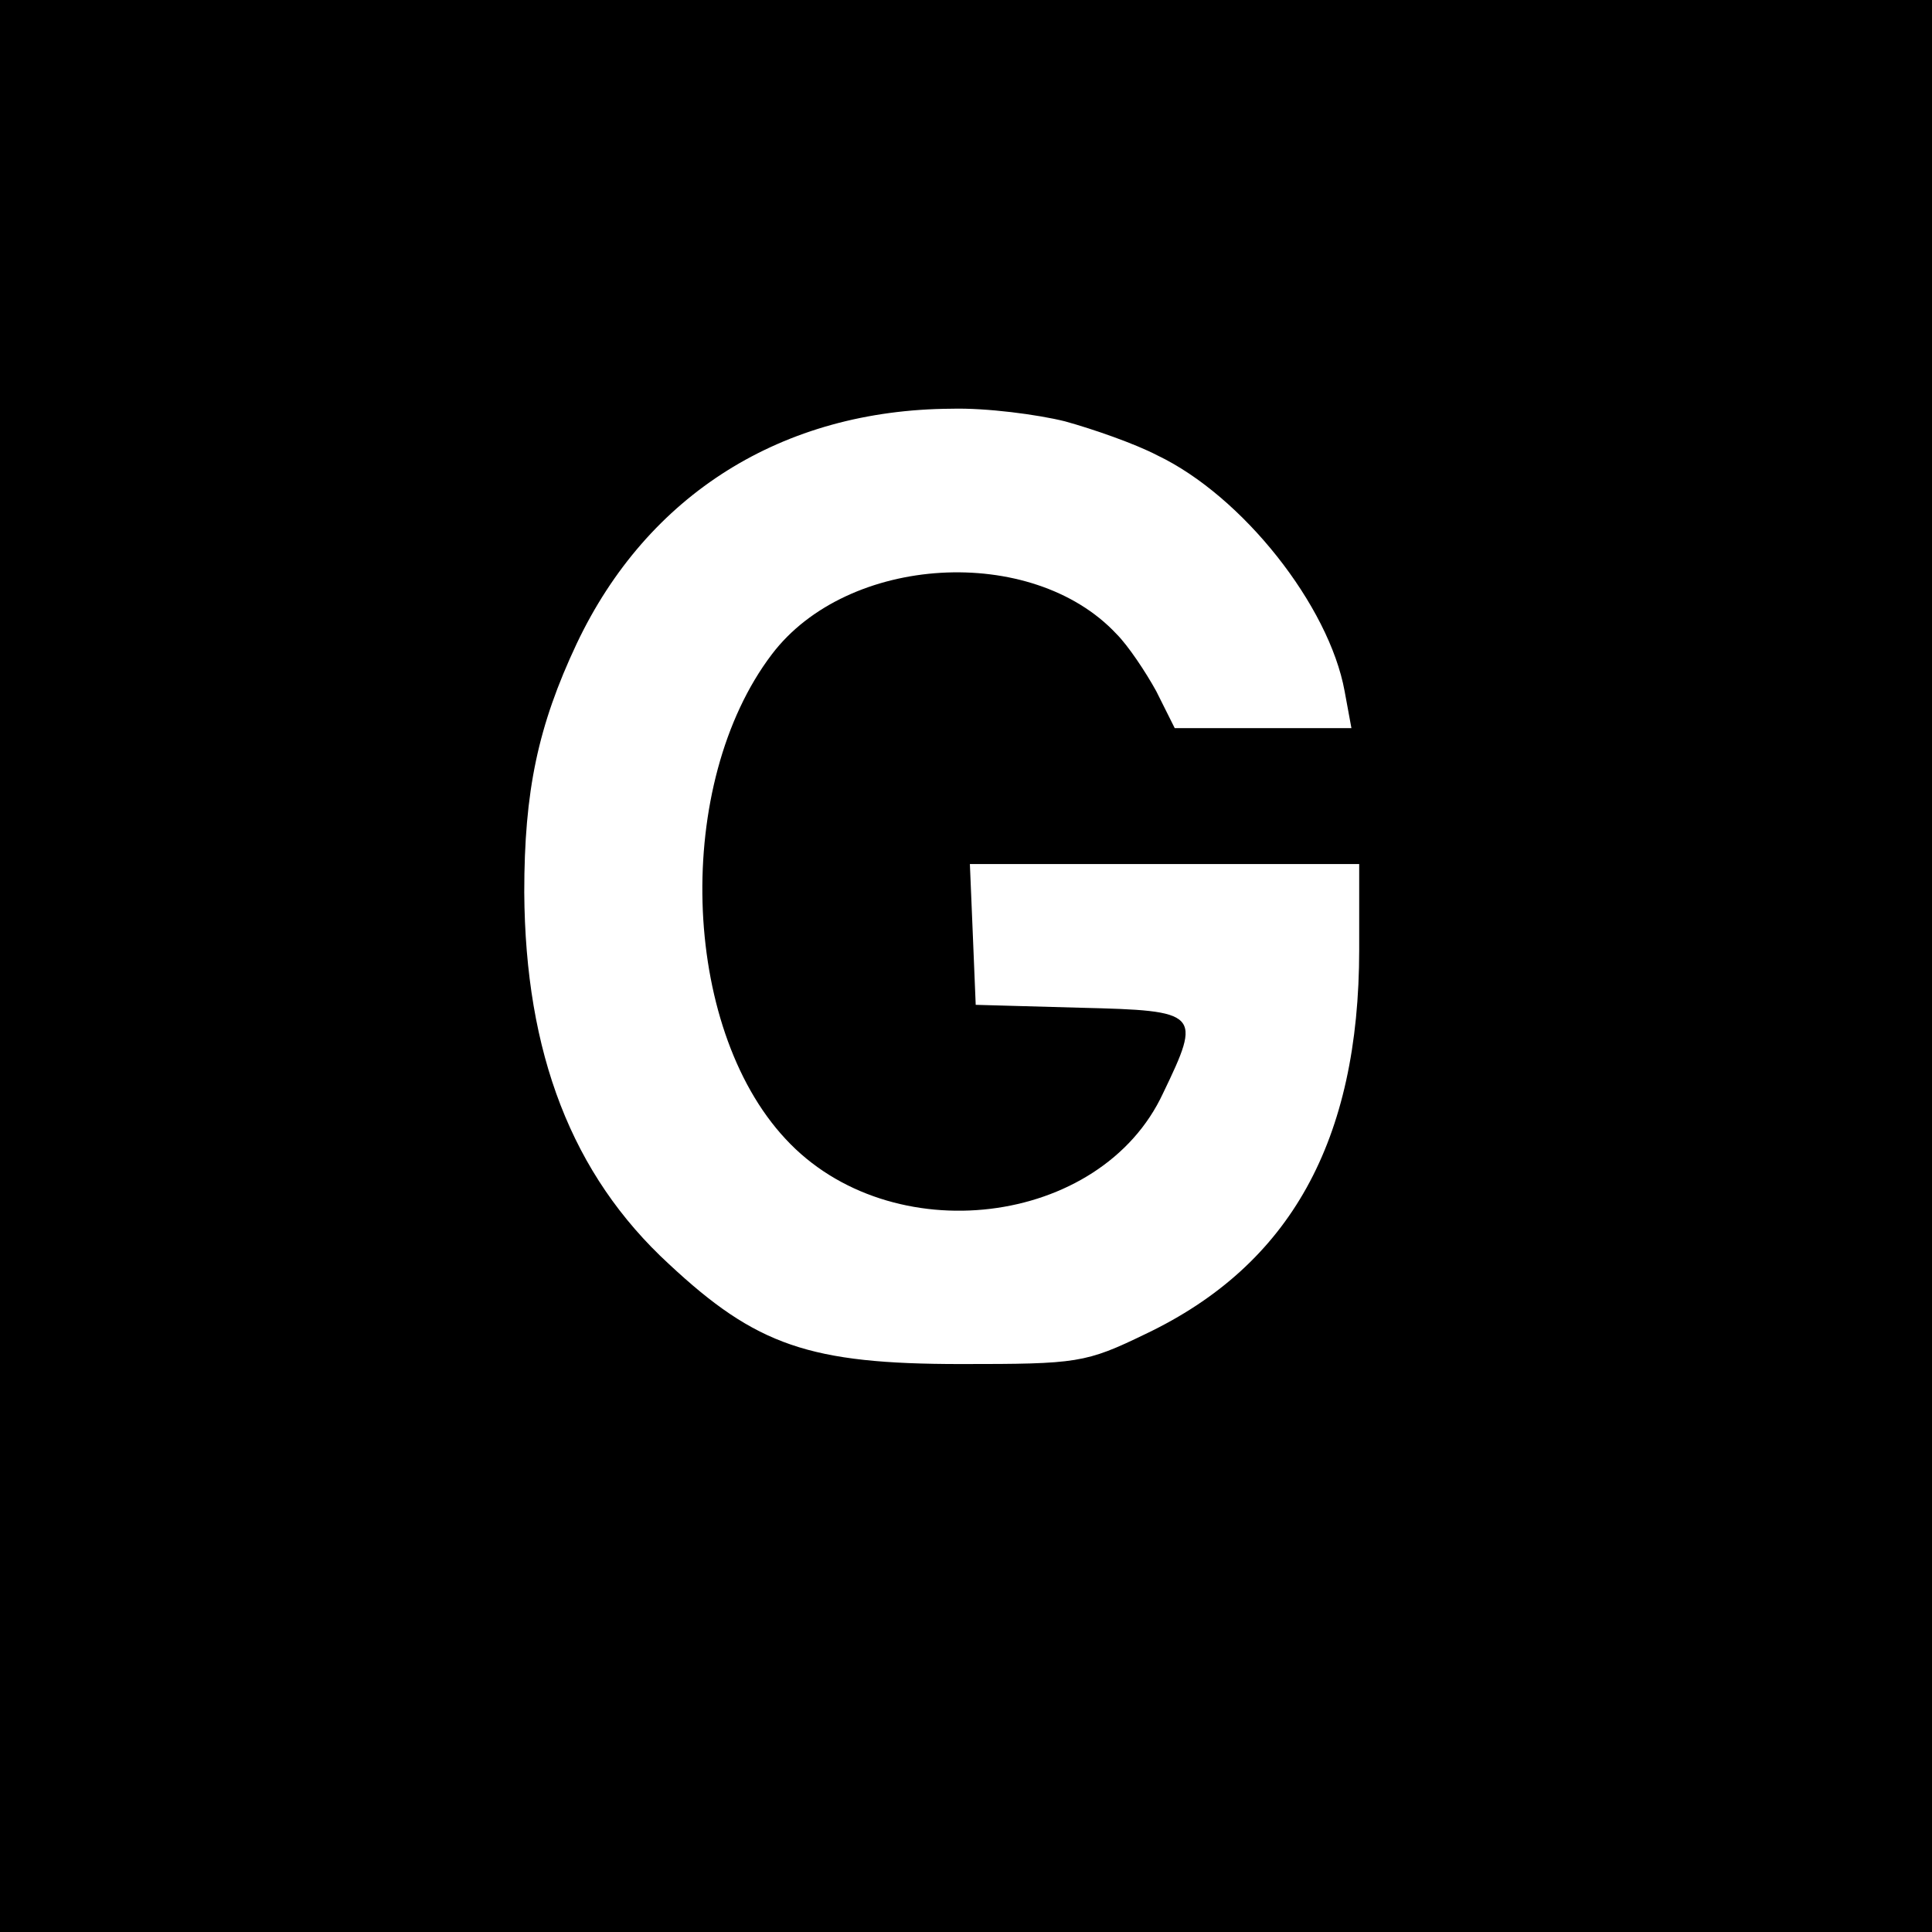
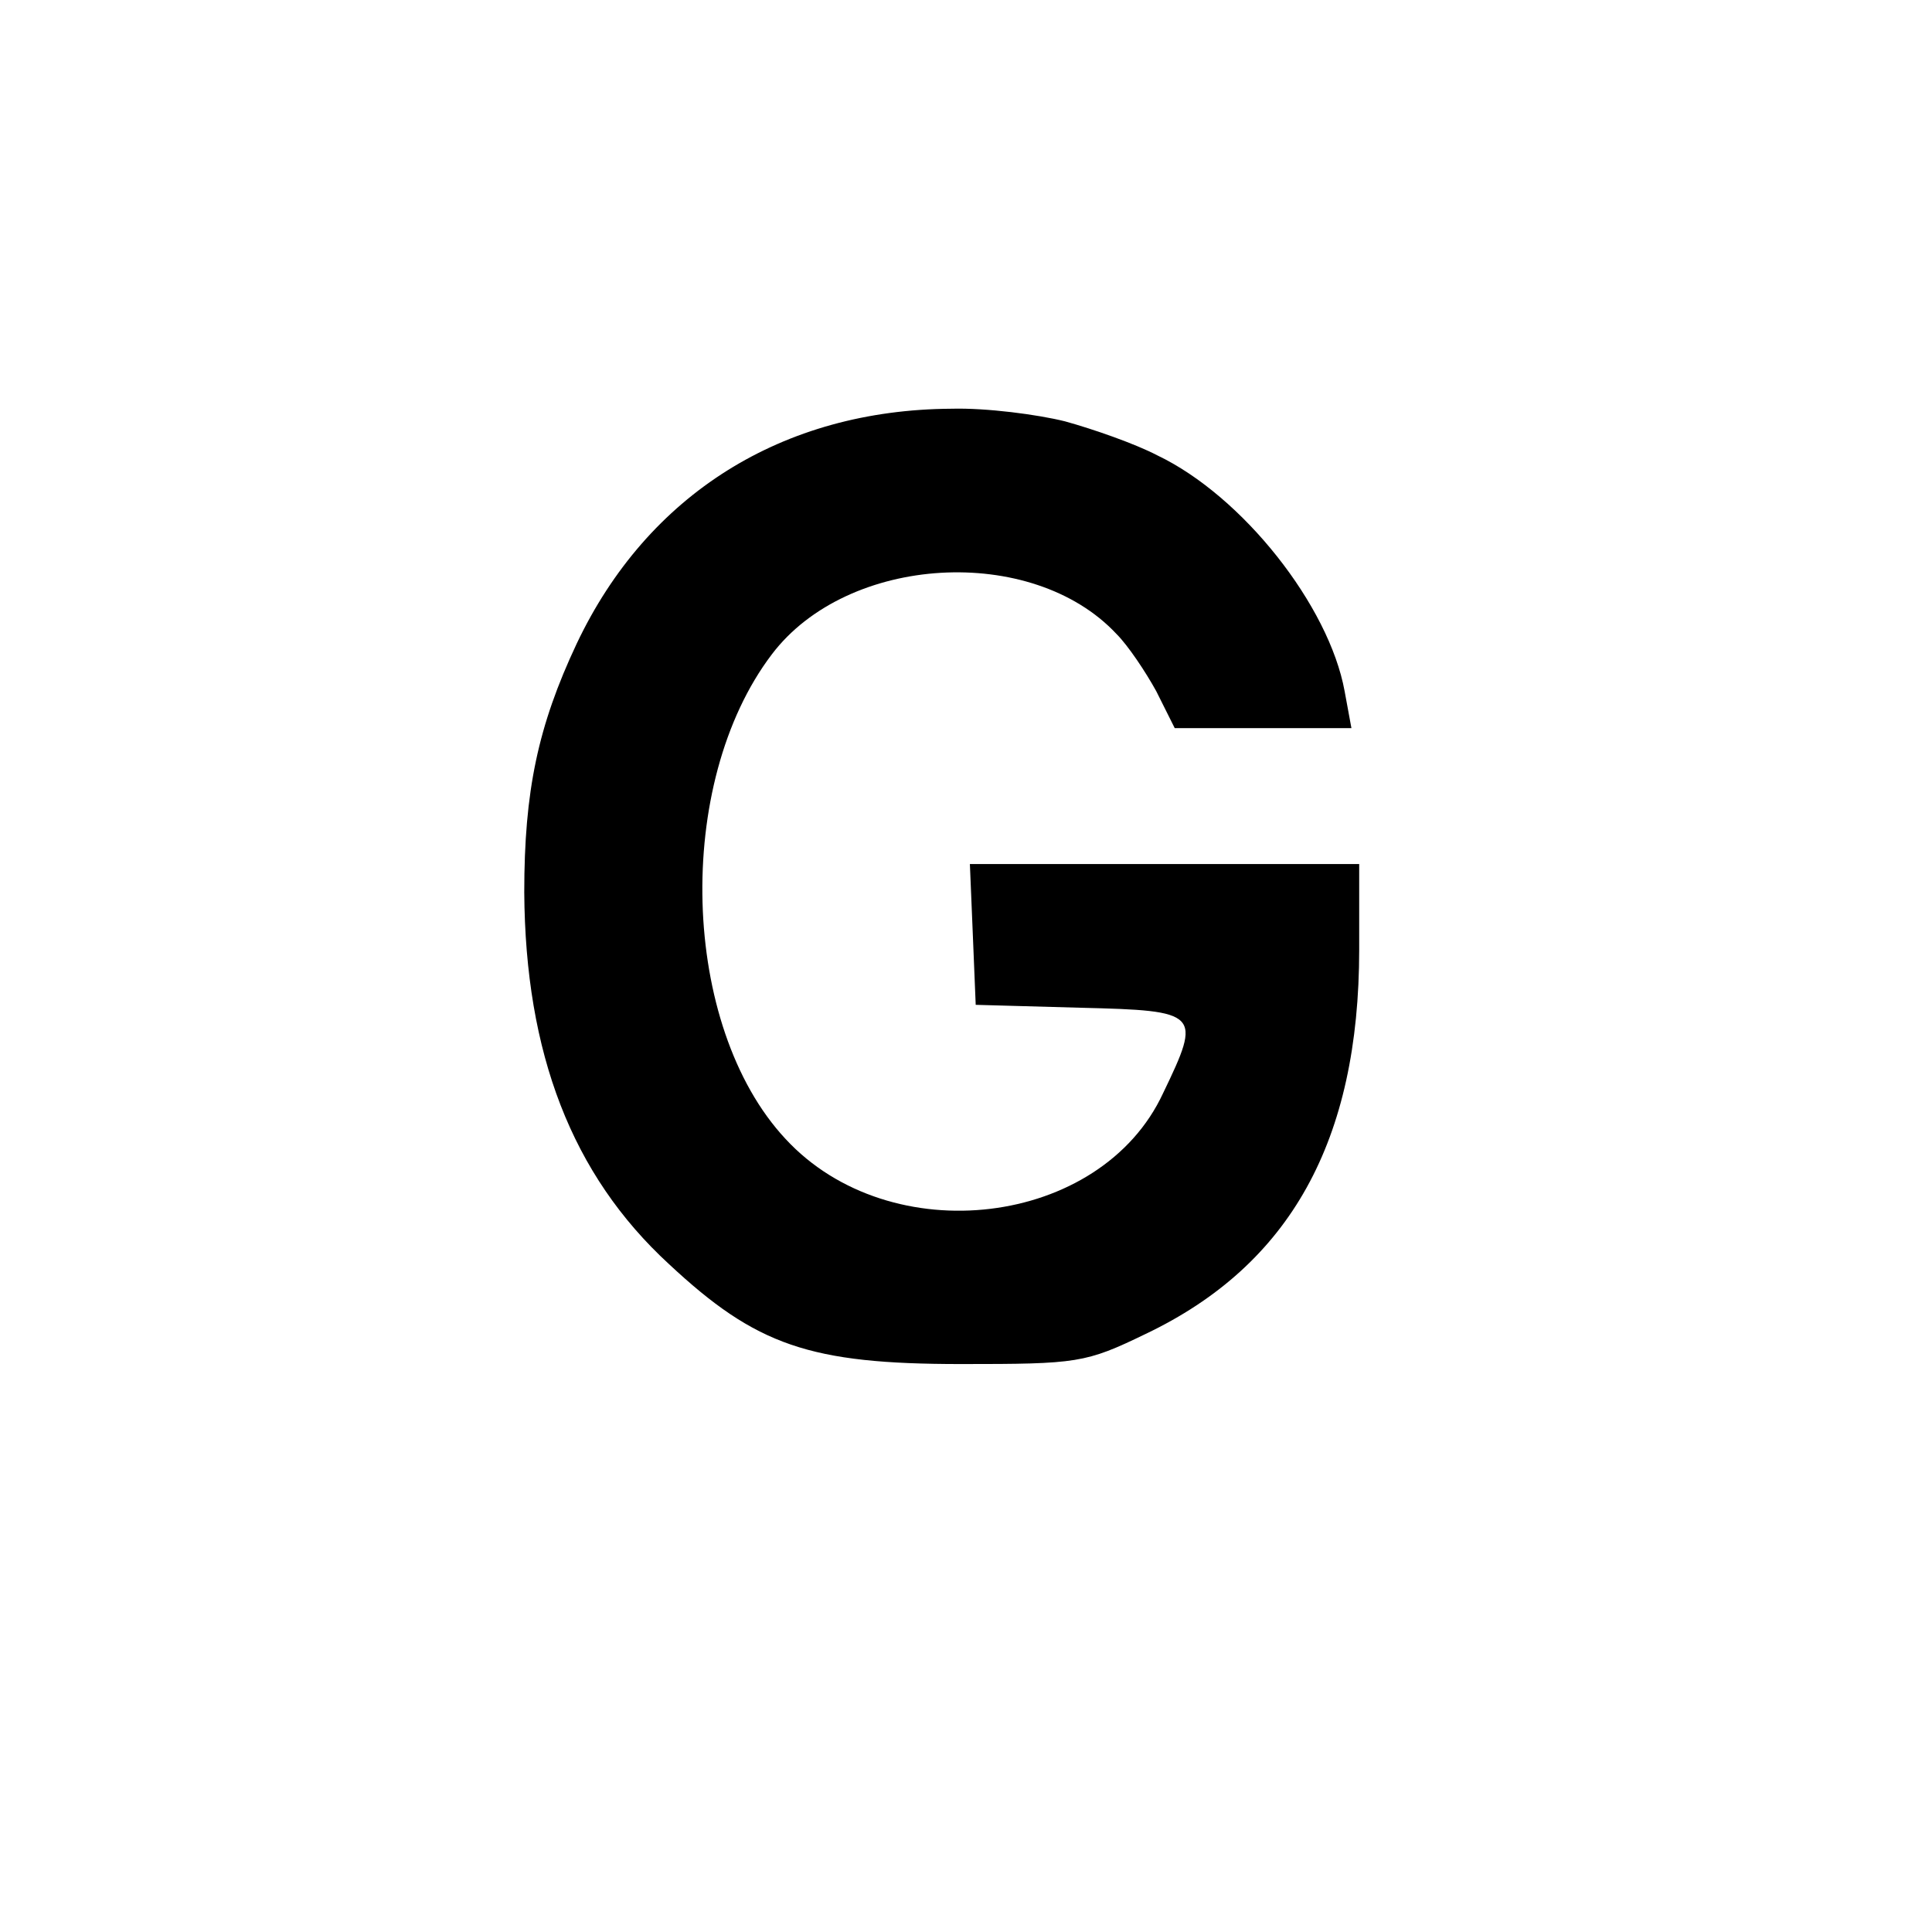
<svg xmlns="http://www.w3.org/2000/svg" version="1.0" width="199pt" height="199pt" viewBox="0 0 199 199" preserveAspectRatio="xMidYMid meet">
  <g transform="translate(0,199) scale(0.1,-0.1)" fill="#000000" stroke="none">
-     <path d="M0 995 l0 -995 995 0 995 0 0 995 0 995 -995 0 -995 0 0 -995z m1097 561 c29 -8 72 -23 95 -35 88 -42 177 -155 193 -243 l7 -38 -91 0 -91 0 -19 38 c-11 20 -29 47 -41 59 -87 93 -277 82 -355 -21 -101 -133 -94 -383 14 -499 108 -117 325 -91 389 47 40 83 38 85 -85 88 l-108 3 -3 73 -3 72 201 0 200 0 0 -88 c0 -197 -71 -325 -220 -396 -62 -30 -70 -31 -190 -31 -156 0 -211 19 -301 103 -100 92 -148 217 -149 383 0 104 14 171 54 256 73 154 212 241 386 242 36 1 89 -6 117 -13z" />
+     <path d="M0 995 z m1097 561 c29 -8 72 -23 95 -35 88 -42 177 -155 193 -243 l7 -38 -91 0 -91 0 -19 38 c-11 20 -29 47 -41 59 -87 93 -277 82 -355 -21 -101 -133 -94 -383 14 -499 108 -117 325 -91 389 47 40 83 38 85 -85 88 l-108 3 -3 73 -3 72 201 0 200 0 0 -88 c0 -197 -71 -325 -220 -396 -62 -30 -70 -31 -190 -31 -156 0 -211 19 -301 103 -100 92 -148 217 -149 383 0 104 14 171 54 256 73 154 212 241 386 242 36 1 89 -6 117 -13z" />
  </g>
</svg>